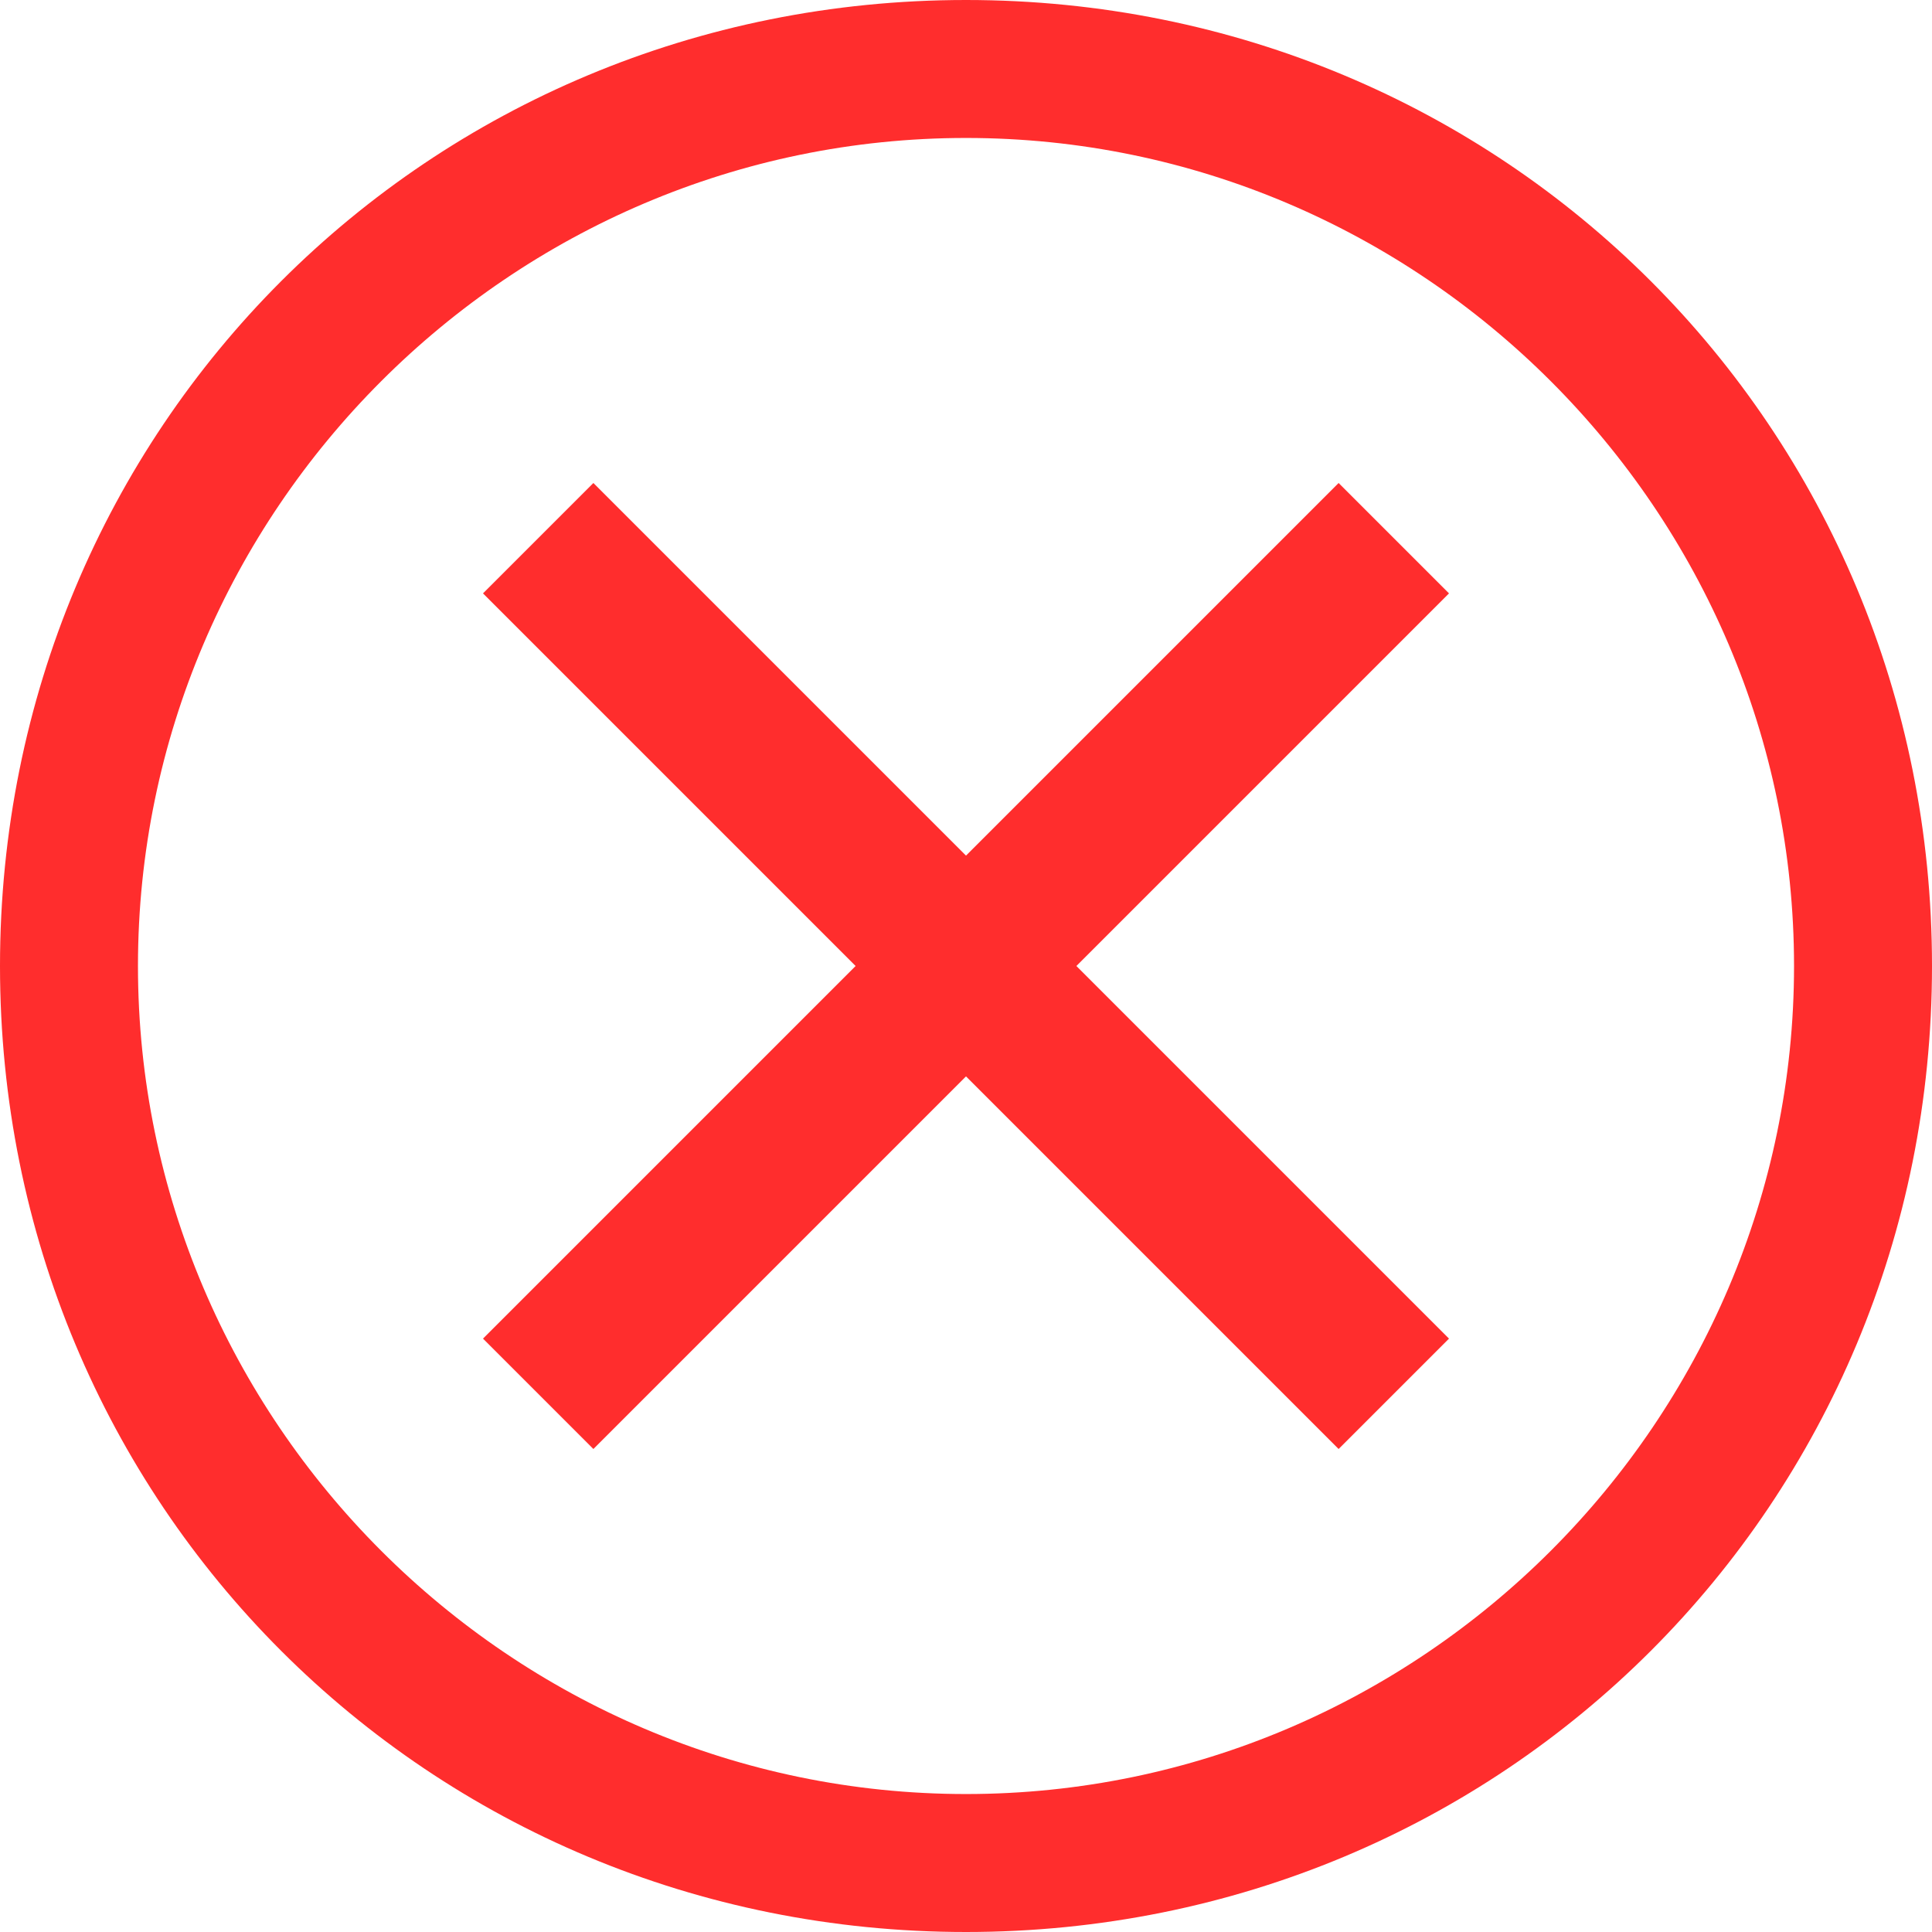
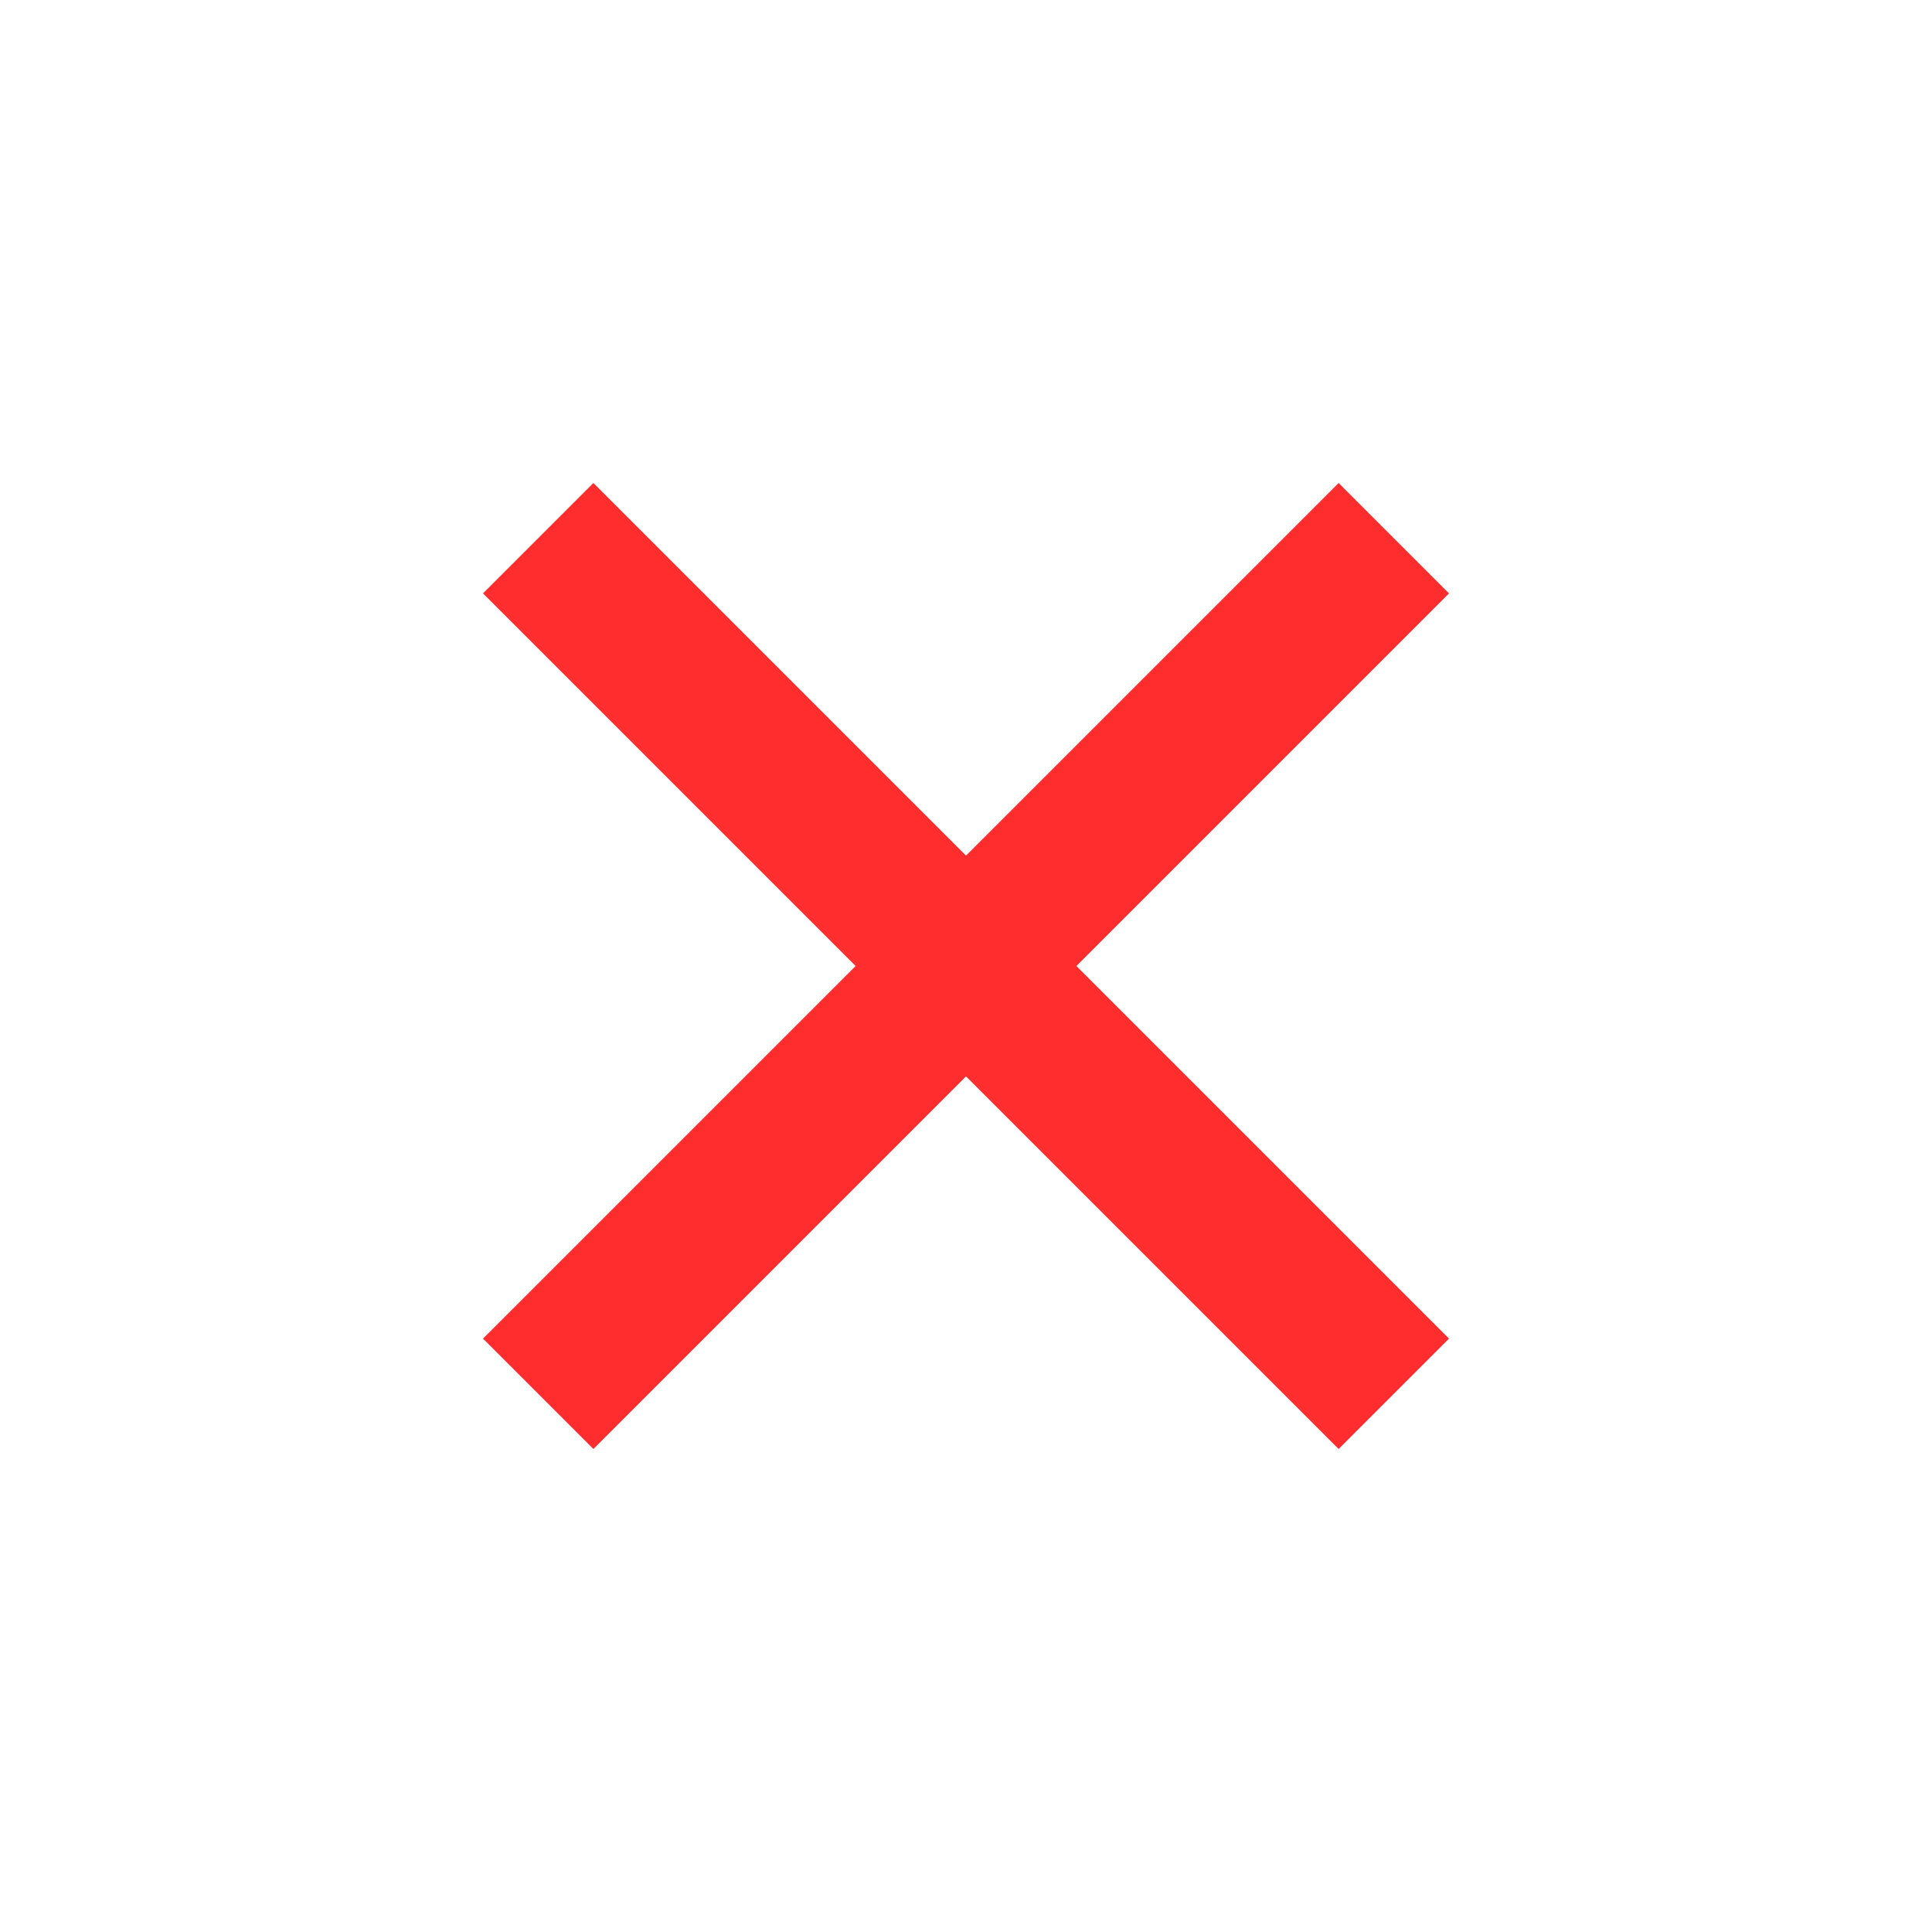
<svg xmlns="http://www.w3.org/2000/svg" width="22" height="22" viewBox="0 0 22 22" fill="none">
-   <path d="M11 0C4.871 0 0 4.871 0 11C0 17.129 4.871 22 11 22C17.129 22 22 17.129 22 11C22 4.871 17.129 0 11 0ZM11 20.429C5.814 20.429 1.571 16.186 1.571 11C1.571 5.814 5.814 1.571 11 1.571C16.186 1.571 20.429 5.814 20.429 11C20.429 16.186 16.186 20.429 11 20.429Z" fill="#FF2D2D" />
  <path d="M15.243 16.5L11 12.257L6.757 16.5L5.5 15.243L9.743 11L5.5 6.757L6.757 5.5L11 9.743L15.243 5.5L16.5 6.757L12.257 11L16.5 15.243L15.243 16.5Z" fill="#FF2D2D" />
</svg>